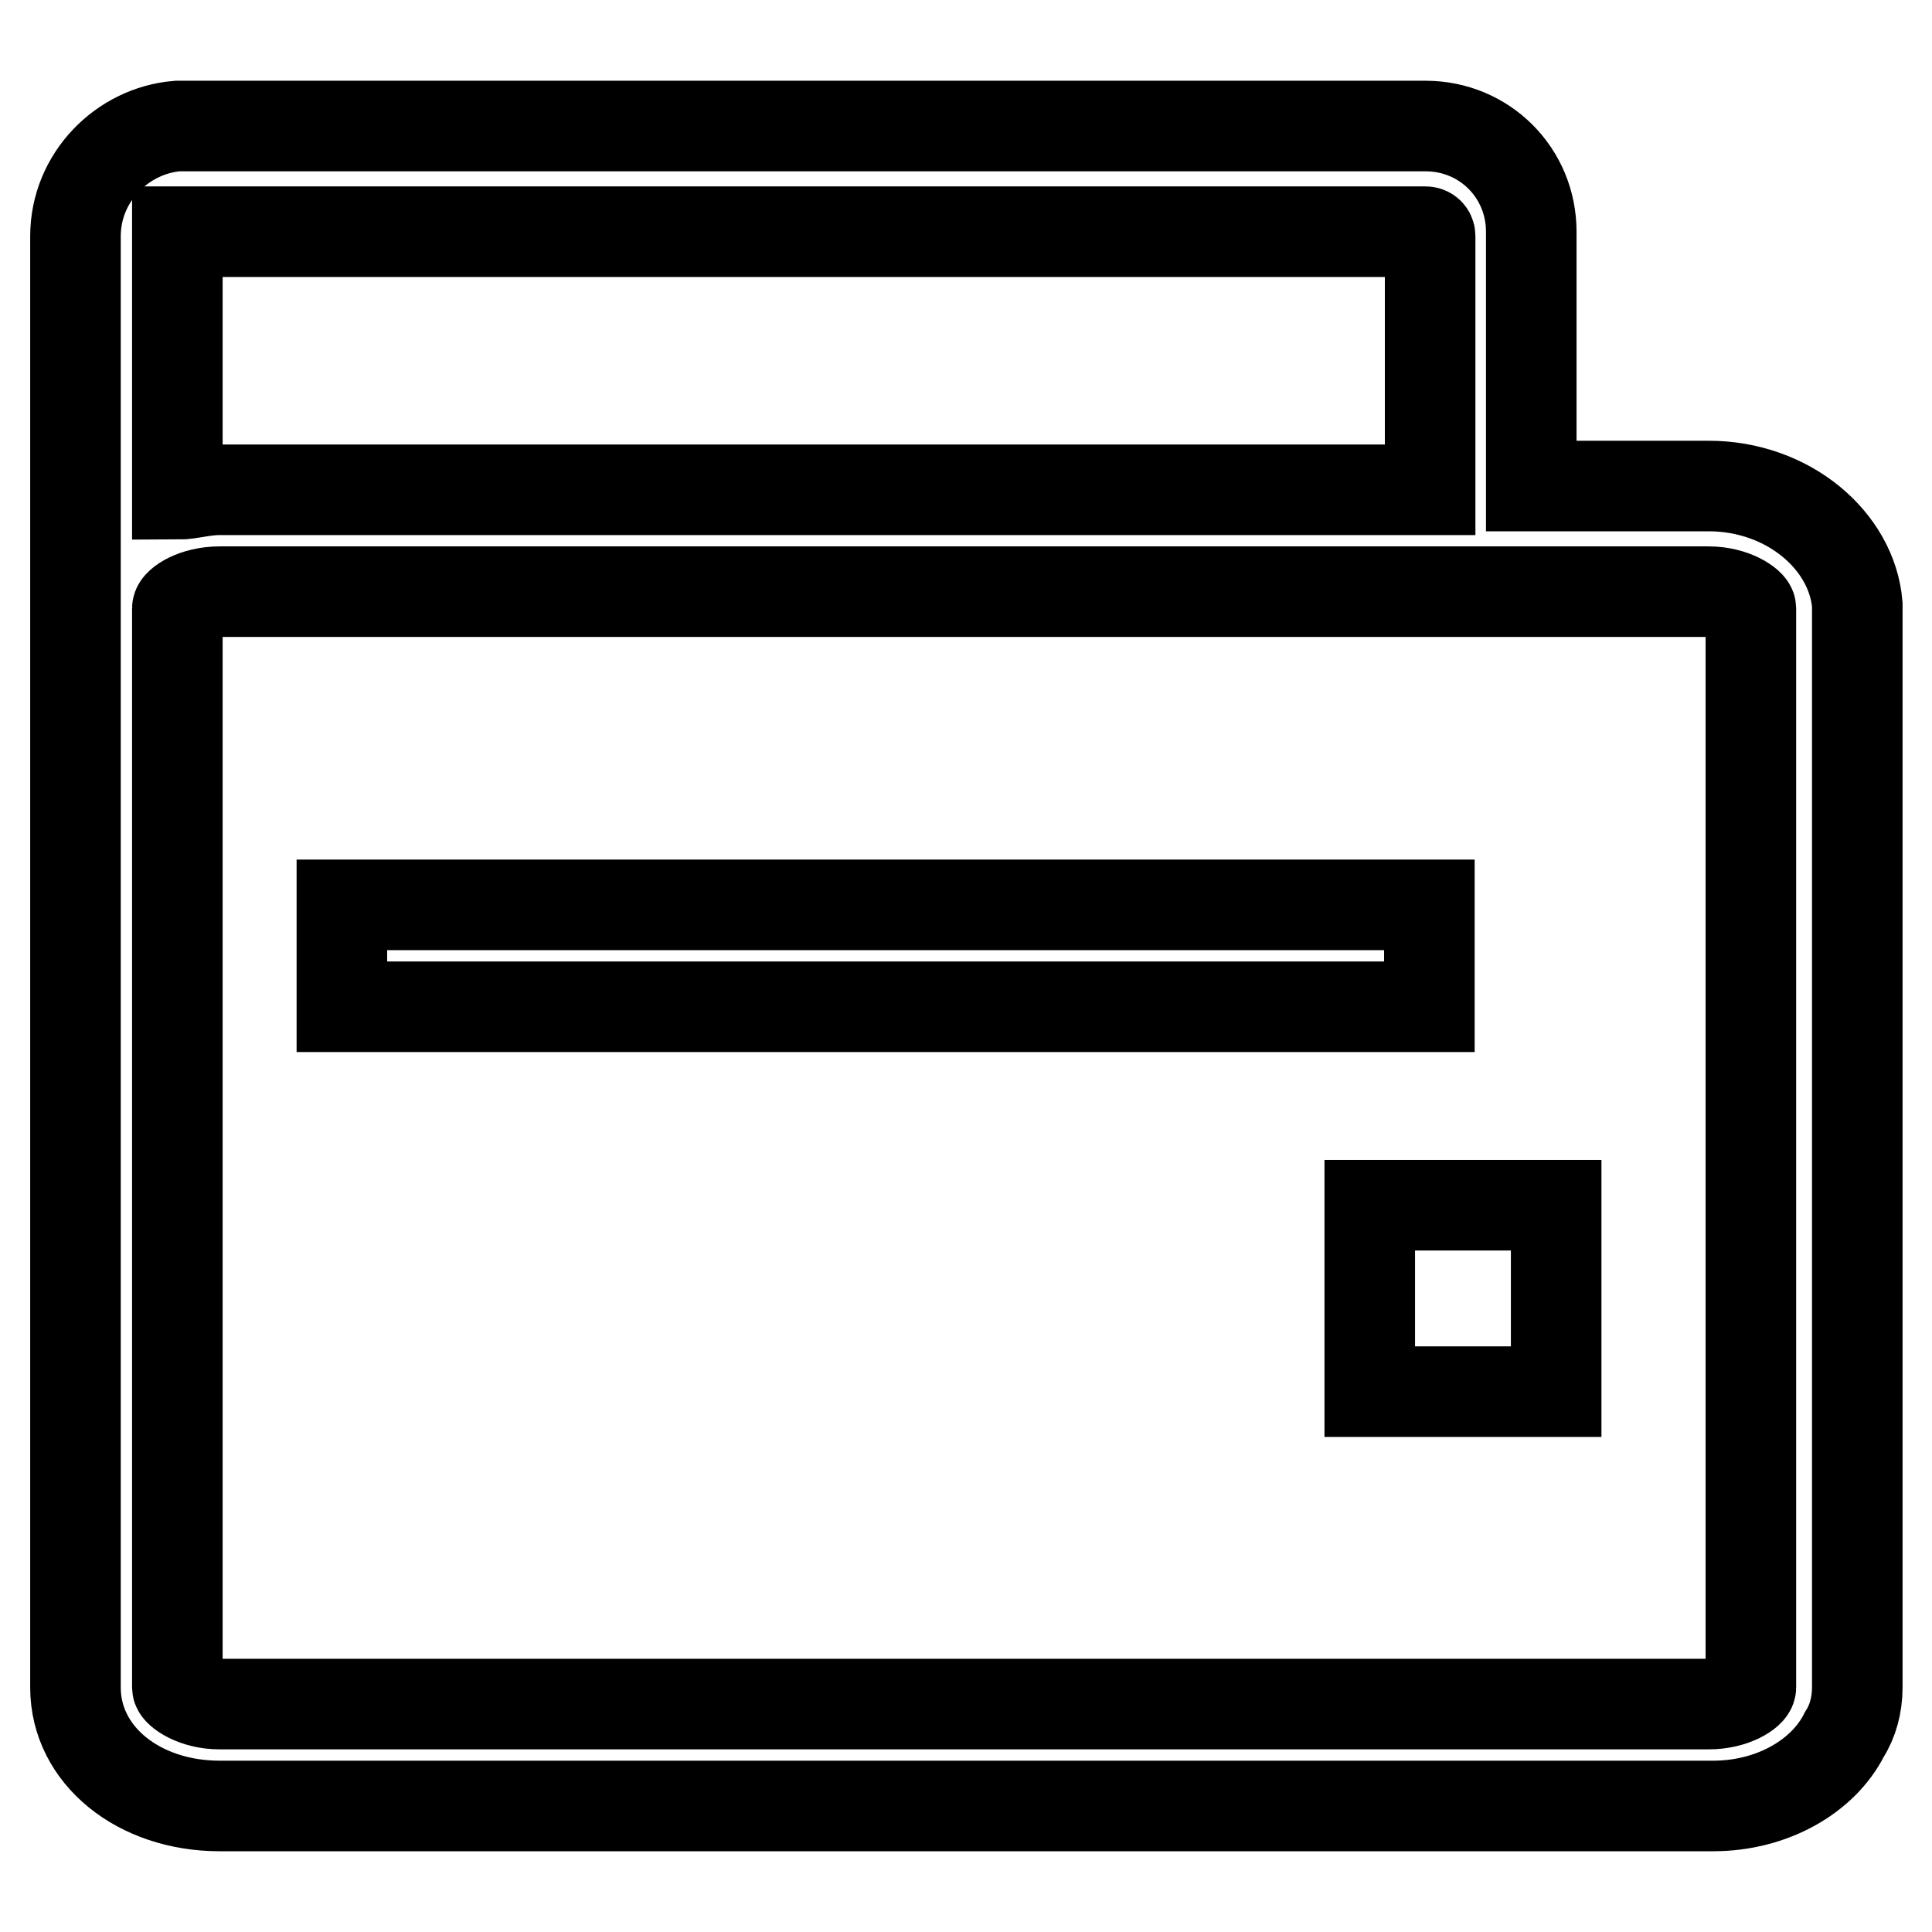
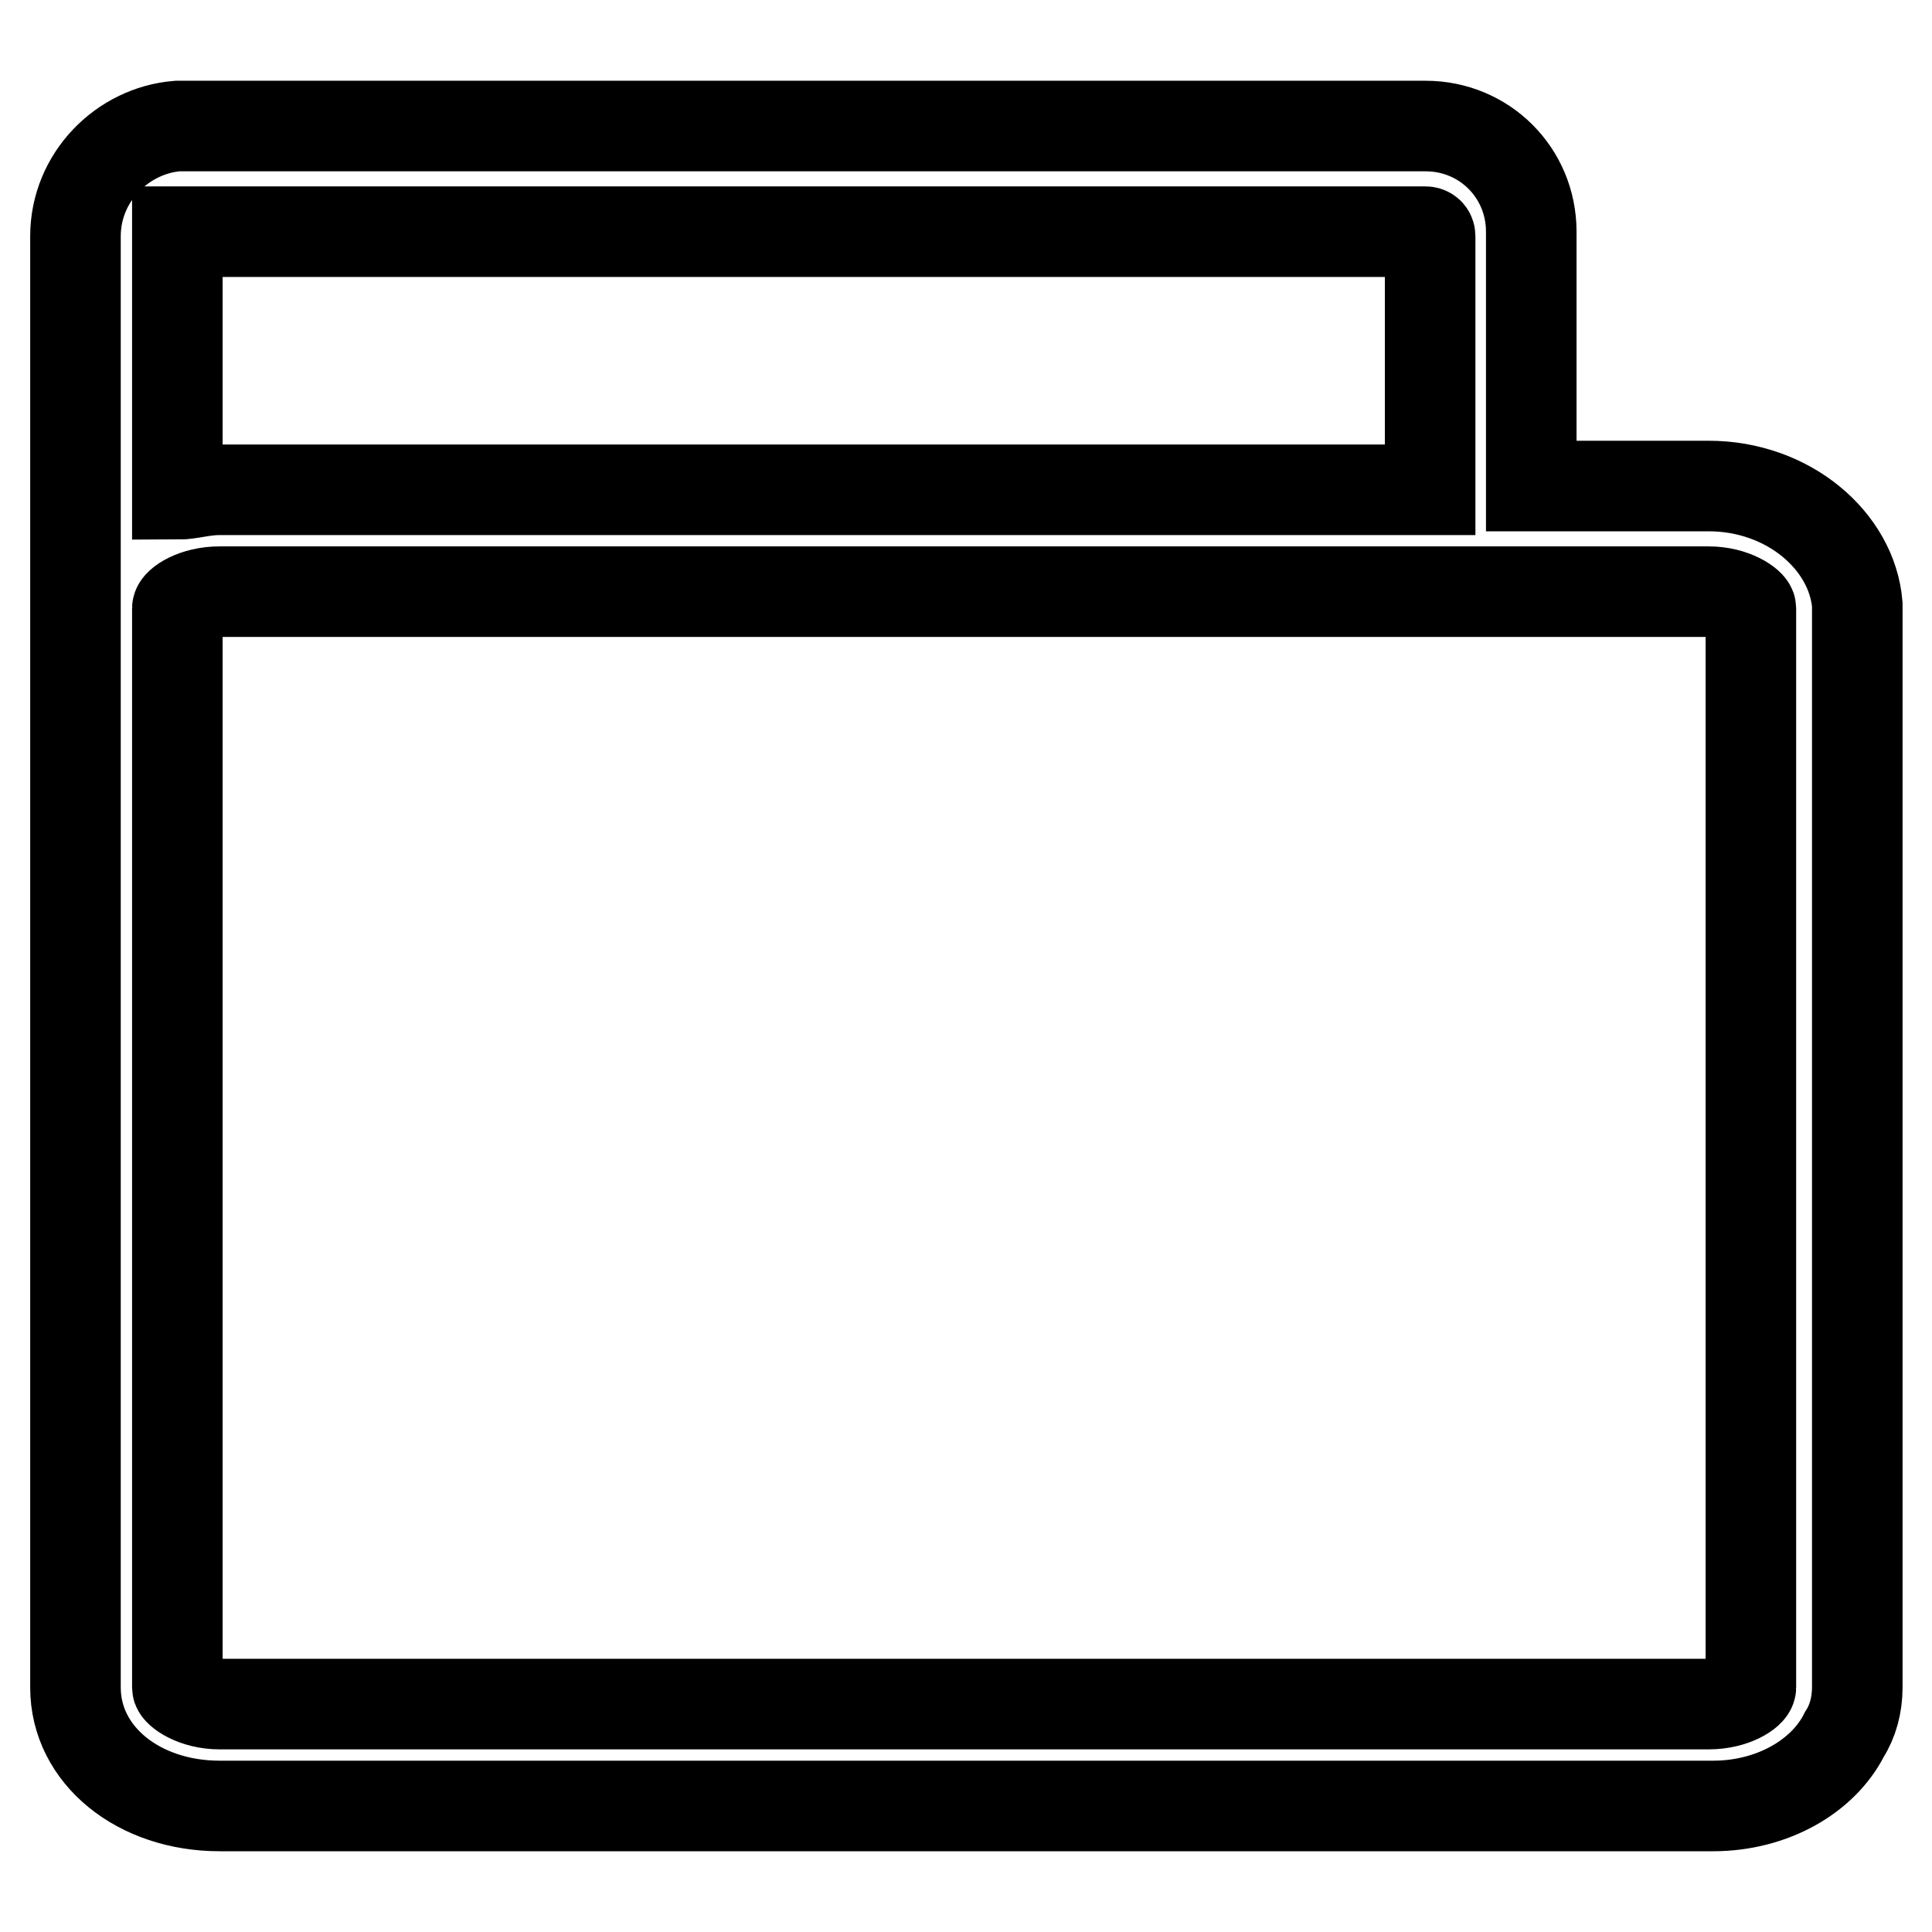
<svg xmlns="http://www.w3.org/2000/svg" version="1.1" x="0px" y="0px" viewBox="0 0 256 256" enable-background="new 0 0 256 256" xml:space="preserve">
  <g>
-     <path stroke-width="12" fill-opacity="0" stroke="#000000" d="M226.4,64.4h-23.5V30.7c0-7.8-6.2-14-14-14H23.5C16.2,17.3,10,23.5,10,31.3v192.3c0,9,8.4,15.7,19.1,15.7 h197.9c7.8,0,14.6-3.9,17.4-9.5c1.1-1.7,1.7-3.9,1.7-6.2V80.1C245.4,71.7,237,64.4,226.4,64.4L226.4,64.4z M23.5,30.7h165.4 c0,0,0.6,0,0.6,0.6v33.6H29.1c-2.2,0-3.9,0.6-5.6,0.6V30.7z M232,223.6c0,0.6-2.2,2.2-5.6,2.2H29.1c-3.4,0-5.6-1.7-5.6-2.2V80.6 c0-0.6,2.2-2.2,5.6-2.2h197.3c3.4,0,5.6,1.7,5.6,2.2V223.6z" />
-     <path stroke-width="12" fill-opacity="0" stroke="#000000" d="M181.5,159.7h24.7v24.7h-24.7V159.7z M45.3,119.9h144.1v13.5H45.3V119.9z" />
+     <path stroke-width="12" fill-opacity="0" stroke="#000000" d="M226.4,64.4h-23.5V30.7c0-7.8-6.2-14-14-14H23.5C16.2,17.3,10,23.5,10,31.3v192.3c0,9,8.4,15.7,19.1,15.7 h197.9c7.8,0,14.6-3.9,17.4-9.5c1.1-1.7,1.7-3.9,1.7-6.2V80.1C245.4,71.7,237,64.4,226.4,64.4L226.4,64.4z M23.5,30.7h165.4 c0,0,0.6,0,0.6,0.6v33.6H29.1c-2.2,0-3.9,0.6-5.6,0.6z M232,223.6c0,0.6-2.2,2.2-5.6,2.2H29.1c-3.4,0-5.6-1.7-5.6-2.2V80.6 c0-0.6,2.2-2.2,5.6-2.2h197.3c3.4,0,5.6,1.7,5.6,2.2V223.6z" />
  </g>
</svg>